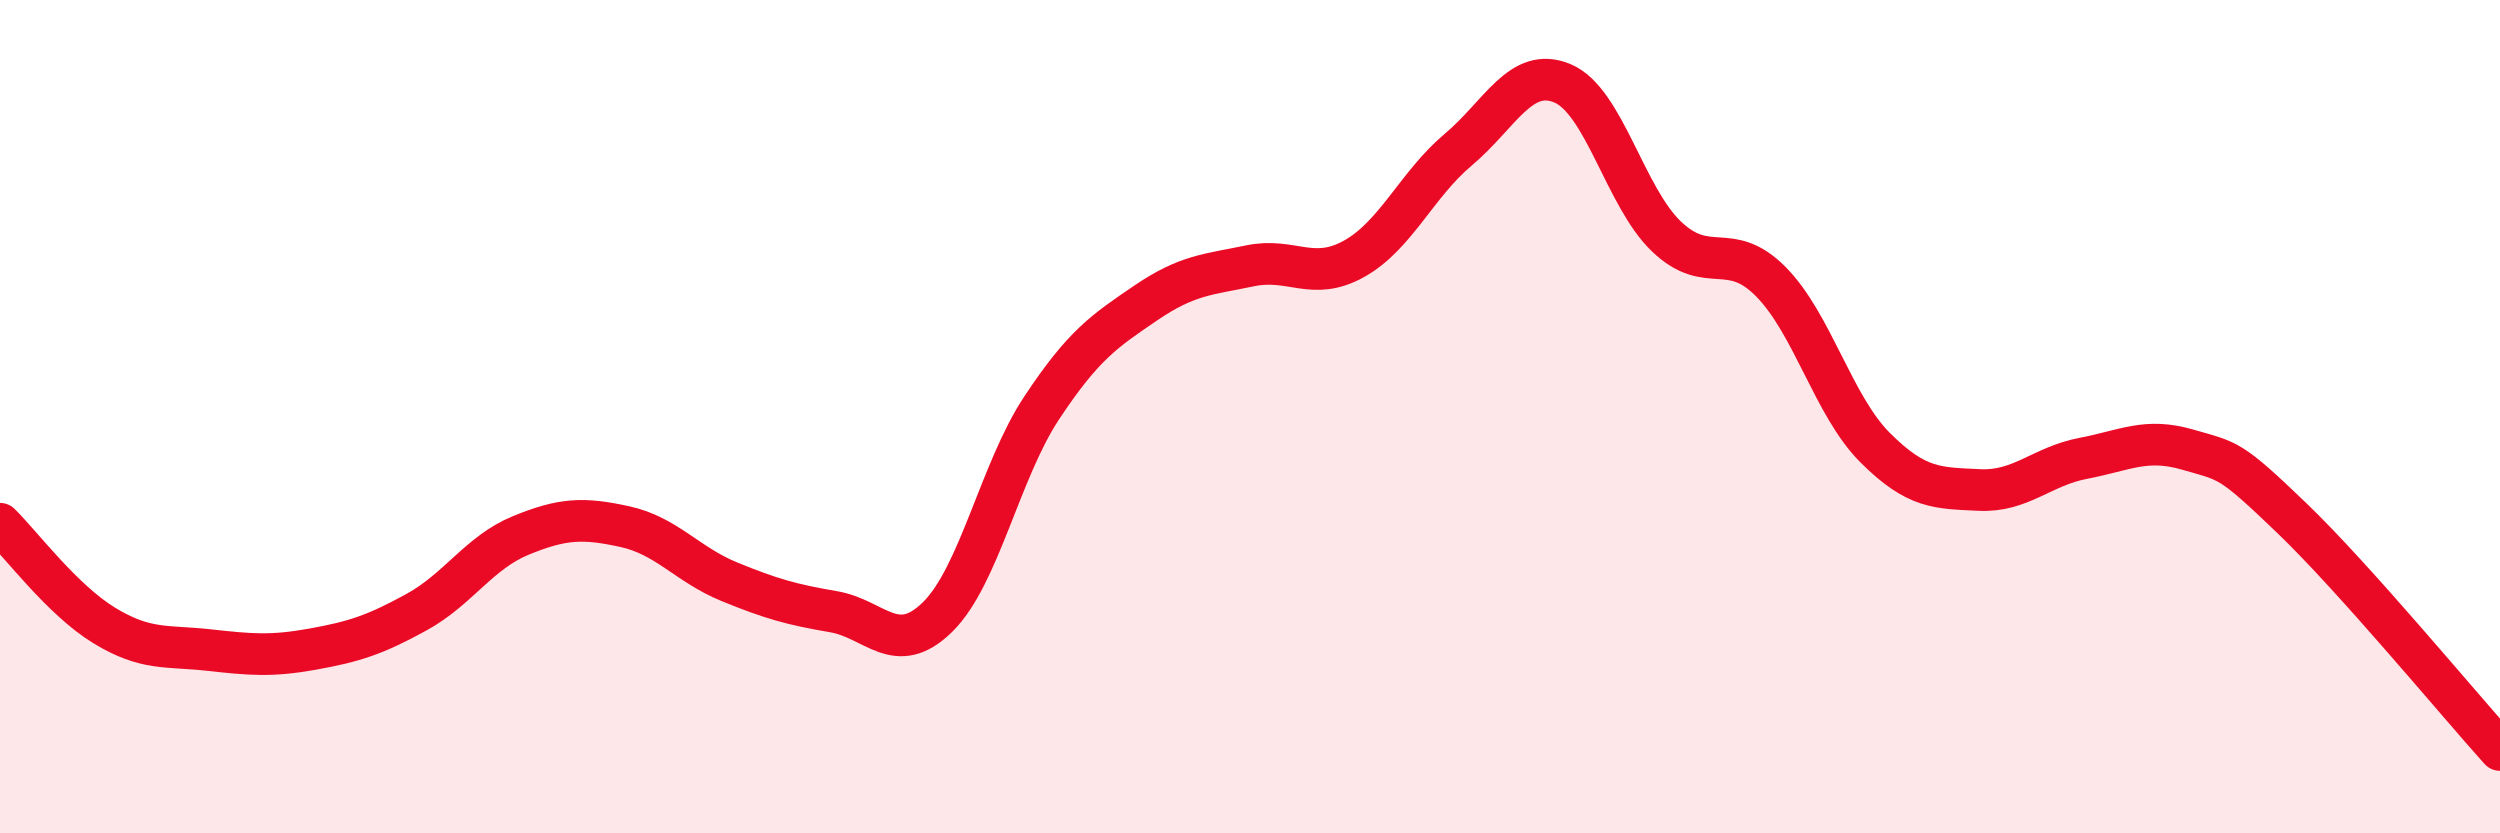
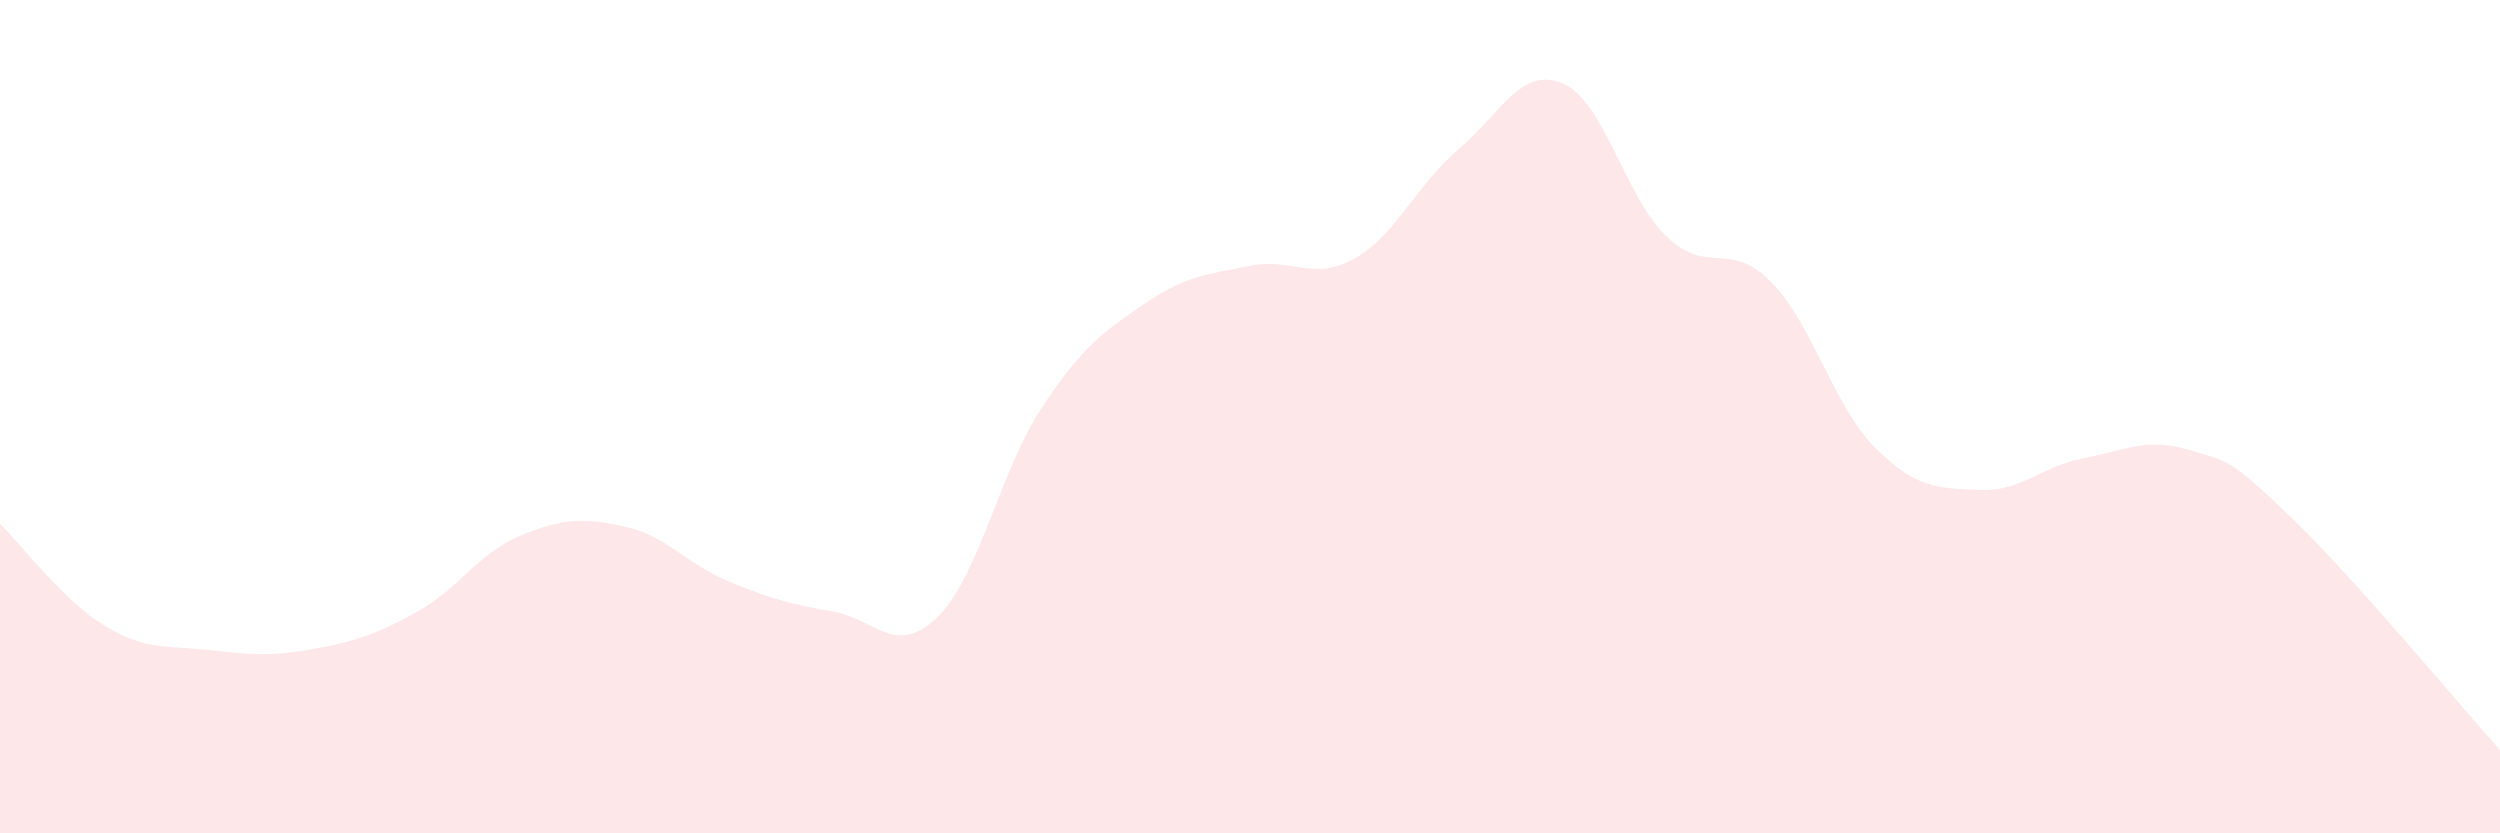
<svg xmlns="http://www.w3.org/2000/svg" width="60" height="20" viewBox="0 0 60 20">
  <path d="M 0,12.57 C 0.5,13.06 1.5,14.4 2.5,15.01 C 3.5,15.62 4,15.49 5,15.6 C 6,15.71 6.5,15.76 7.5,15.58 C 8.5,15.4 9,15.24 10,14.69 C 11,14.14 11.5,13.26 12.5,12.85 C 13.5,12.44 14,12.42 15,12.64 C 16,12.86 16.5,13.55 17.5,13.96 C 18.5,14.37 19,14.51 20,14.68 C 21,14.85 21.5,15.79 22.5,14.81 C 23.5,13.83 24,11.3 25,9.79 C 26,8.28 26.5,7.95 27.5,7.27 C 28.5,6.59 29,6.59 30,6.38 C 31,6.17 31.5,6.77 32.5,6.21 C 33.5,5.65 34,4.43 35,3.59 C 36,2.75 36.5,1.58 37.5,2 C 38.5,2.42 39,4.73 40,5.68 C 41,6.63 41.5,5.75 42.5,6.76 C 43.5,7.77 44,9.74 45,10.74 C 46,11.74 46.5,11.71 47.5,11.76 C 48.5,11.81 49,11.19 50,11 C 51,10.81 51.5,10.5 52.5,10.79 C 53.5,11.08 53.5,10.99 55,12.43 C 56.5,13.87 59,16.89 60,18L60 20L0 20Z" fill="#EB0A25" opacity="0.1" stroke-linecap="round" stroke-linejoin="round" />
-   <path d="M 0,12.57 C 0.5,13.06 1.5,14.4 2.5,15.01 C 3.5,15.62 4,15.49 5,15.6 C 6,15.71 6.5,15.76 7.5,15.58 C 8.5,15.4 9,15.24 10,14.69 C 11,14.14 11.5,13.26 12.5,12.85 C 13.5,12.44 14,12.42 15,12.64 C 16,12.86 16.5,13.55 17.5,13.96 C 18.5,14.37 19,14.51 20,14.68 C 21,14.85 21.5,15.79 22.5,14.81 C 23.5,13.83 24,11.3 25,9.79 C 26,8.28 26.5,7.95 27.5,7.27 C 28.5,6.59 29,6.59 30,6.38 C 31,6.17 31.5,6.77 32.5,6.21 C 33.5,5.65 34,4.43 35,3.59 C 36,2.75 36.5,1.58 37.5,2 C 38.5,2.42 39,4.73 40,5.68 C 41,6.63 41.5,5.75 42.5,6.76 C 43.5,7.77 44,9.74 45,10.74 C 46,11.74 46.5,11.71 47.5,11.76 C 48.5,11.81 49,11.19 50,11 C 51,10.81 51.5,10.5 52.5,10.79 C 53.5,11.08 53.5,10.99 55,12.43 C 56.5,13.87 59,16.89 60,18" stroke="#EB0A25" stroke-width="1" fill="none" stroke-linecap="round" stroke-linejoin="round" />
</svg>